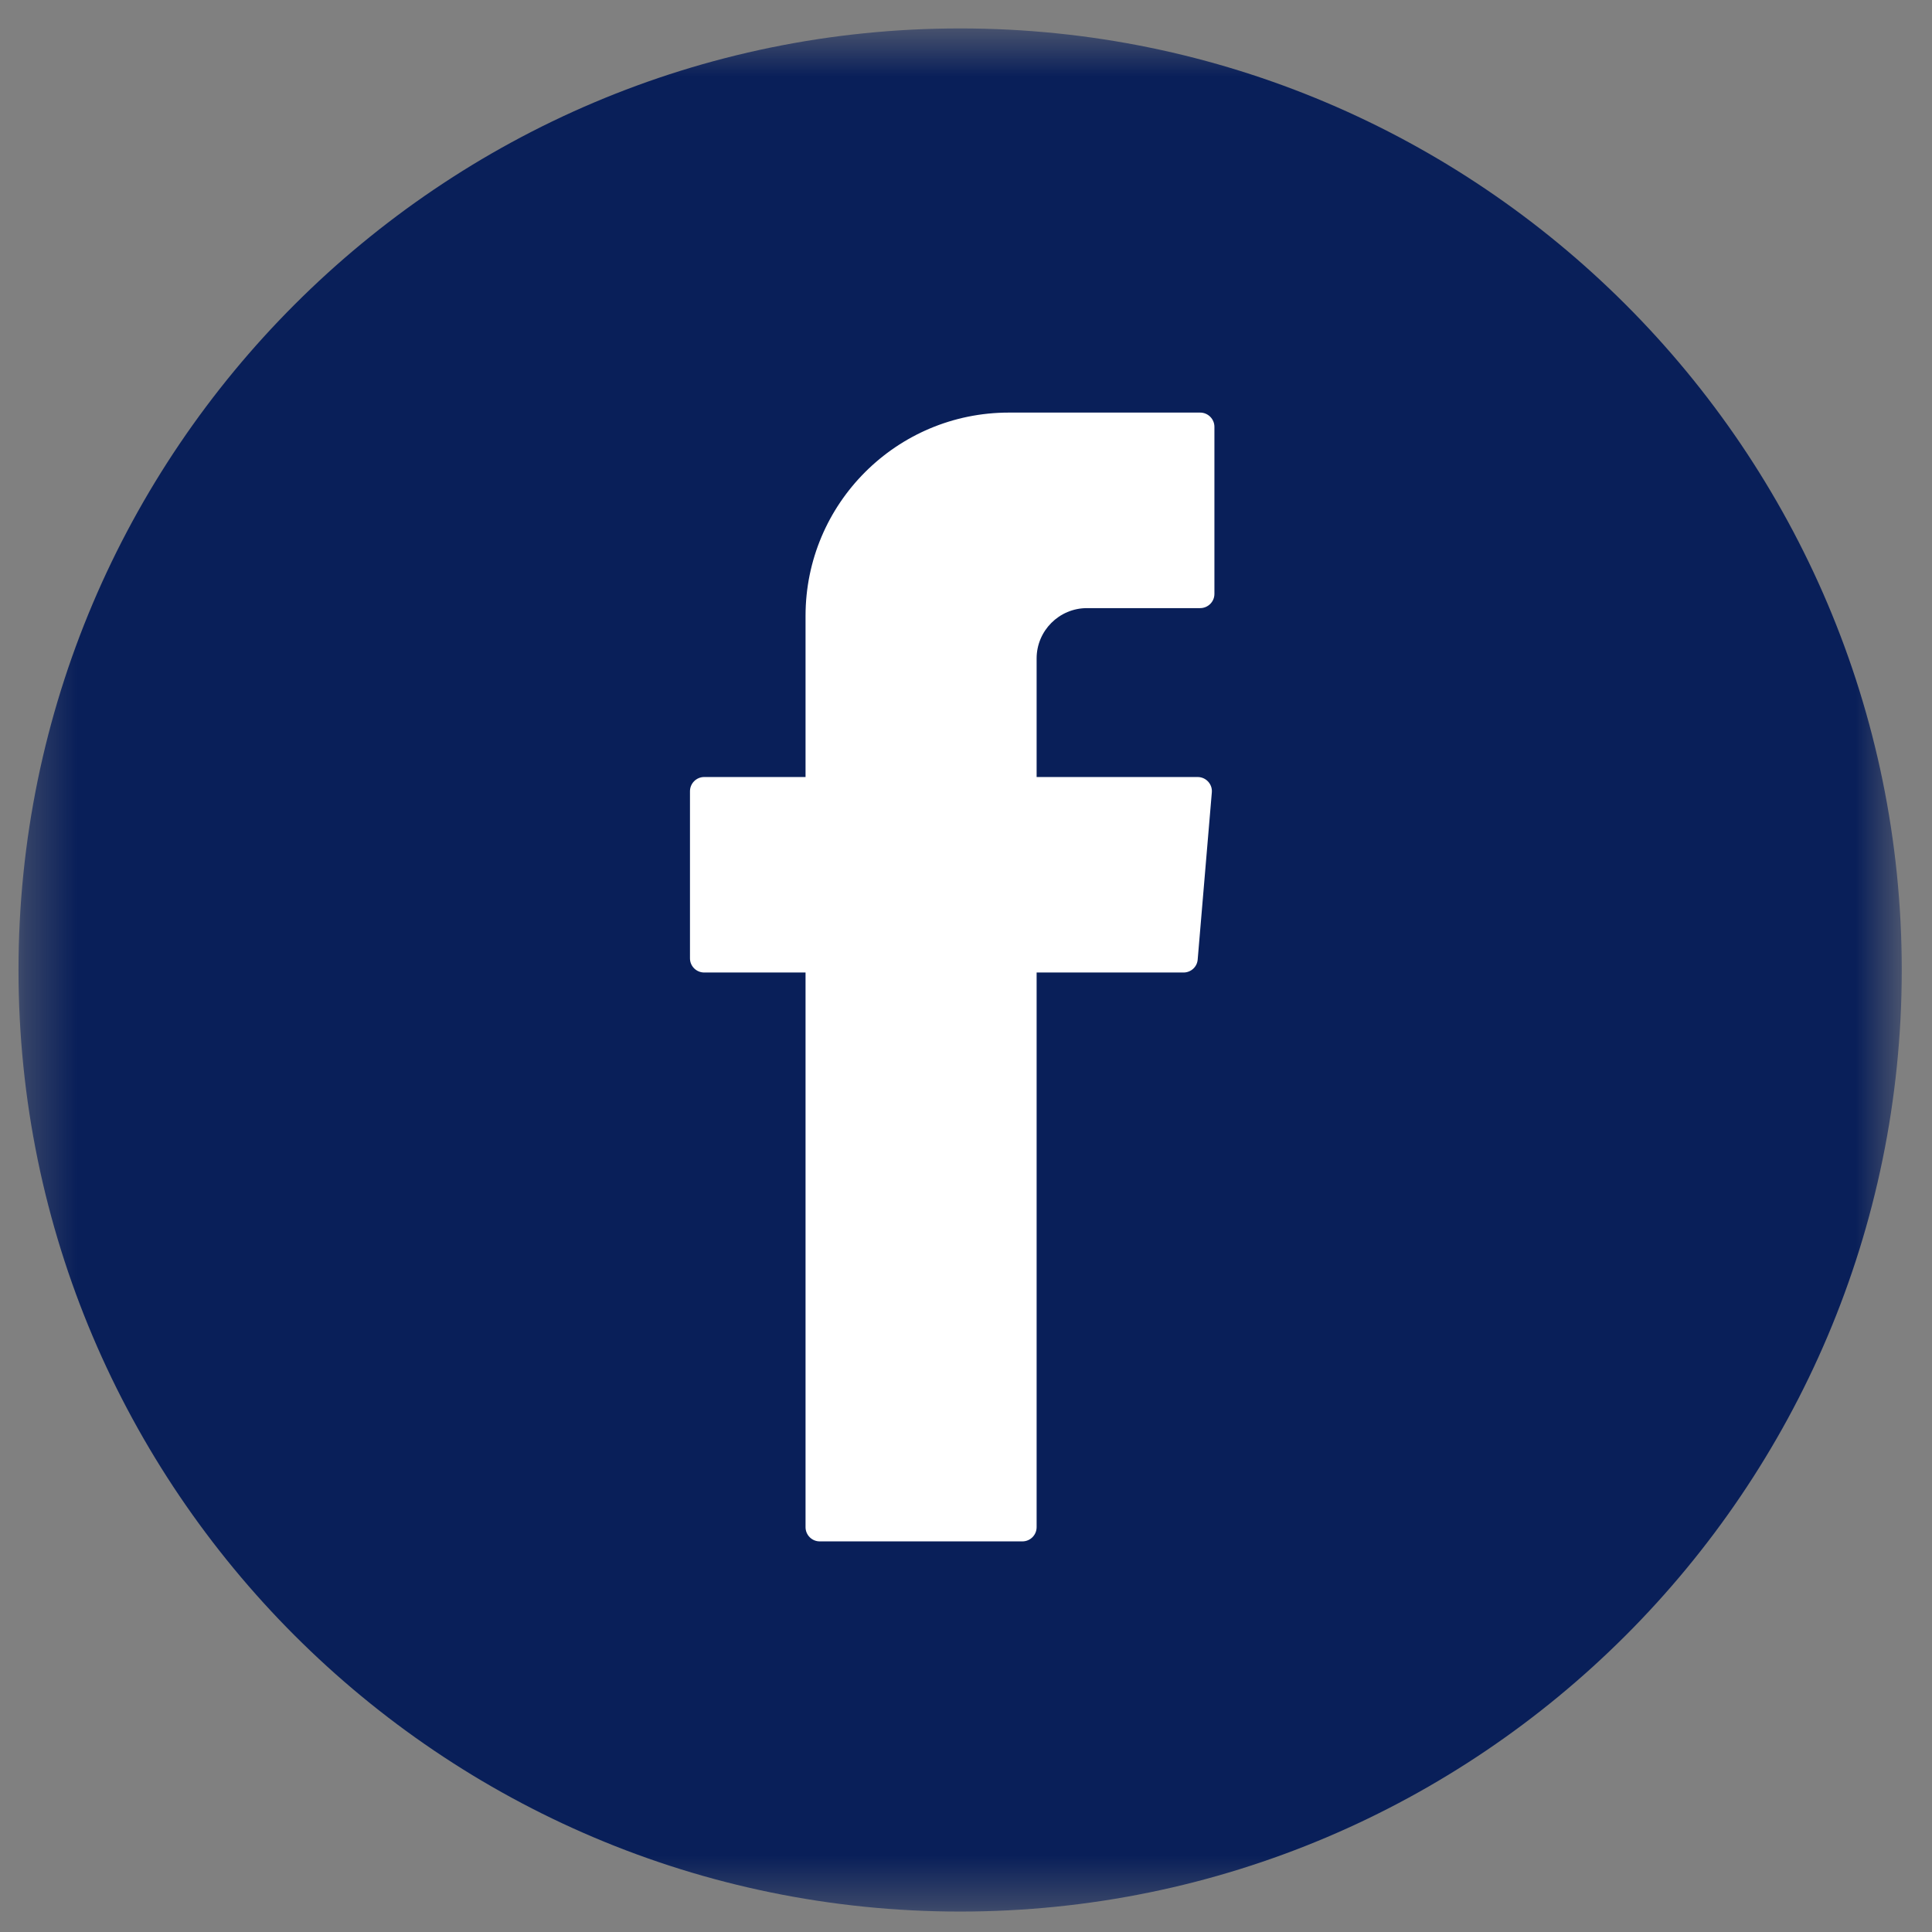
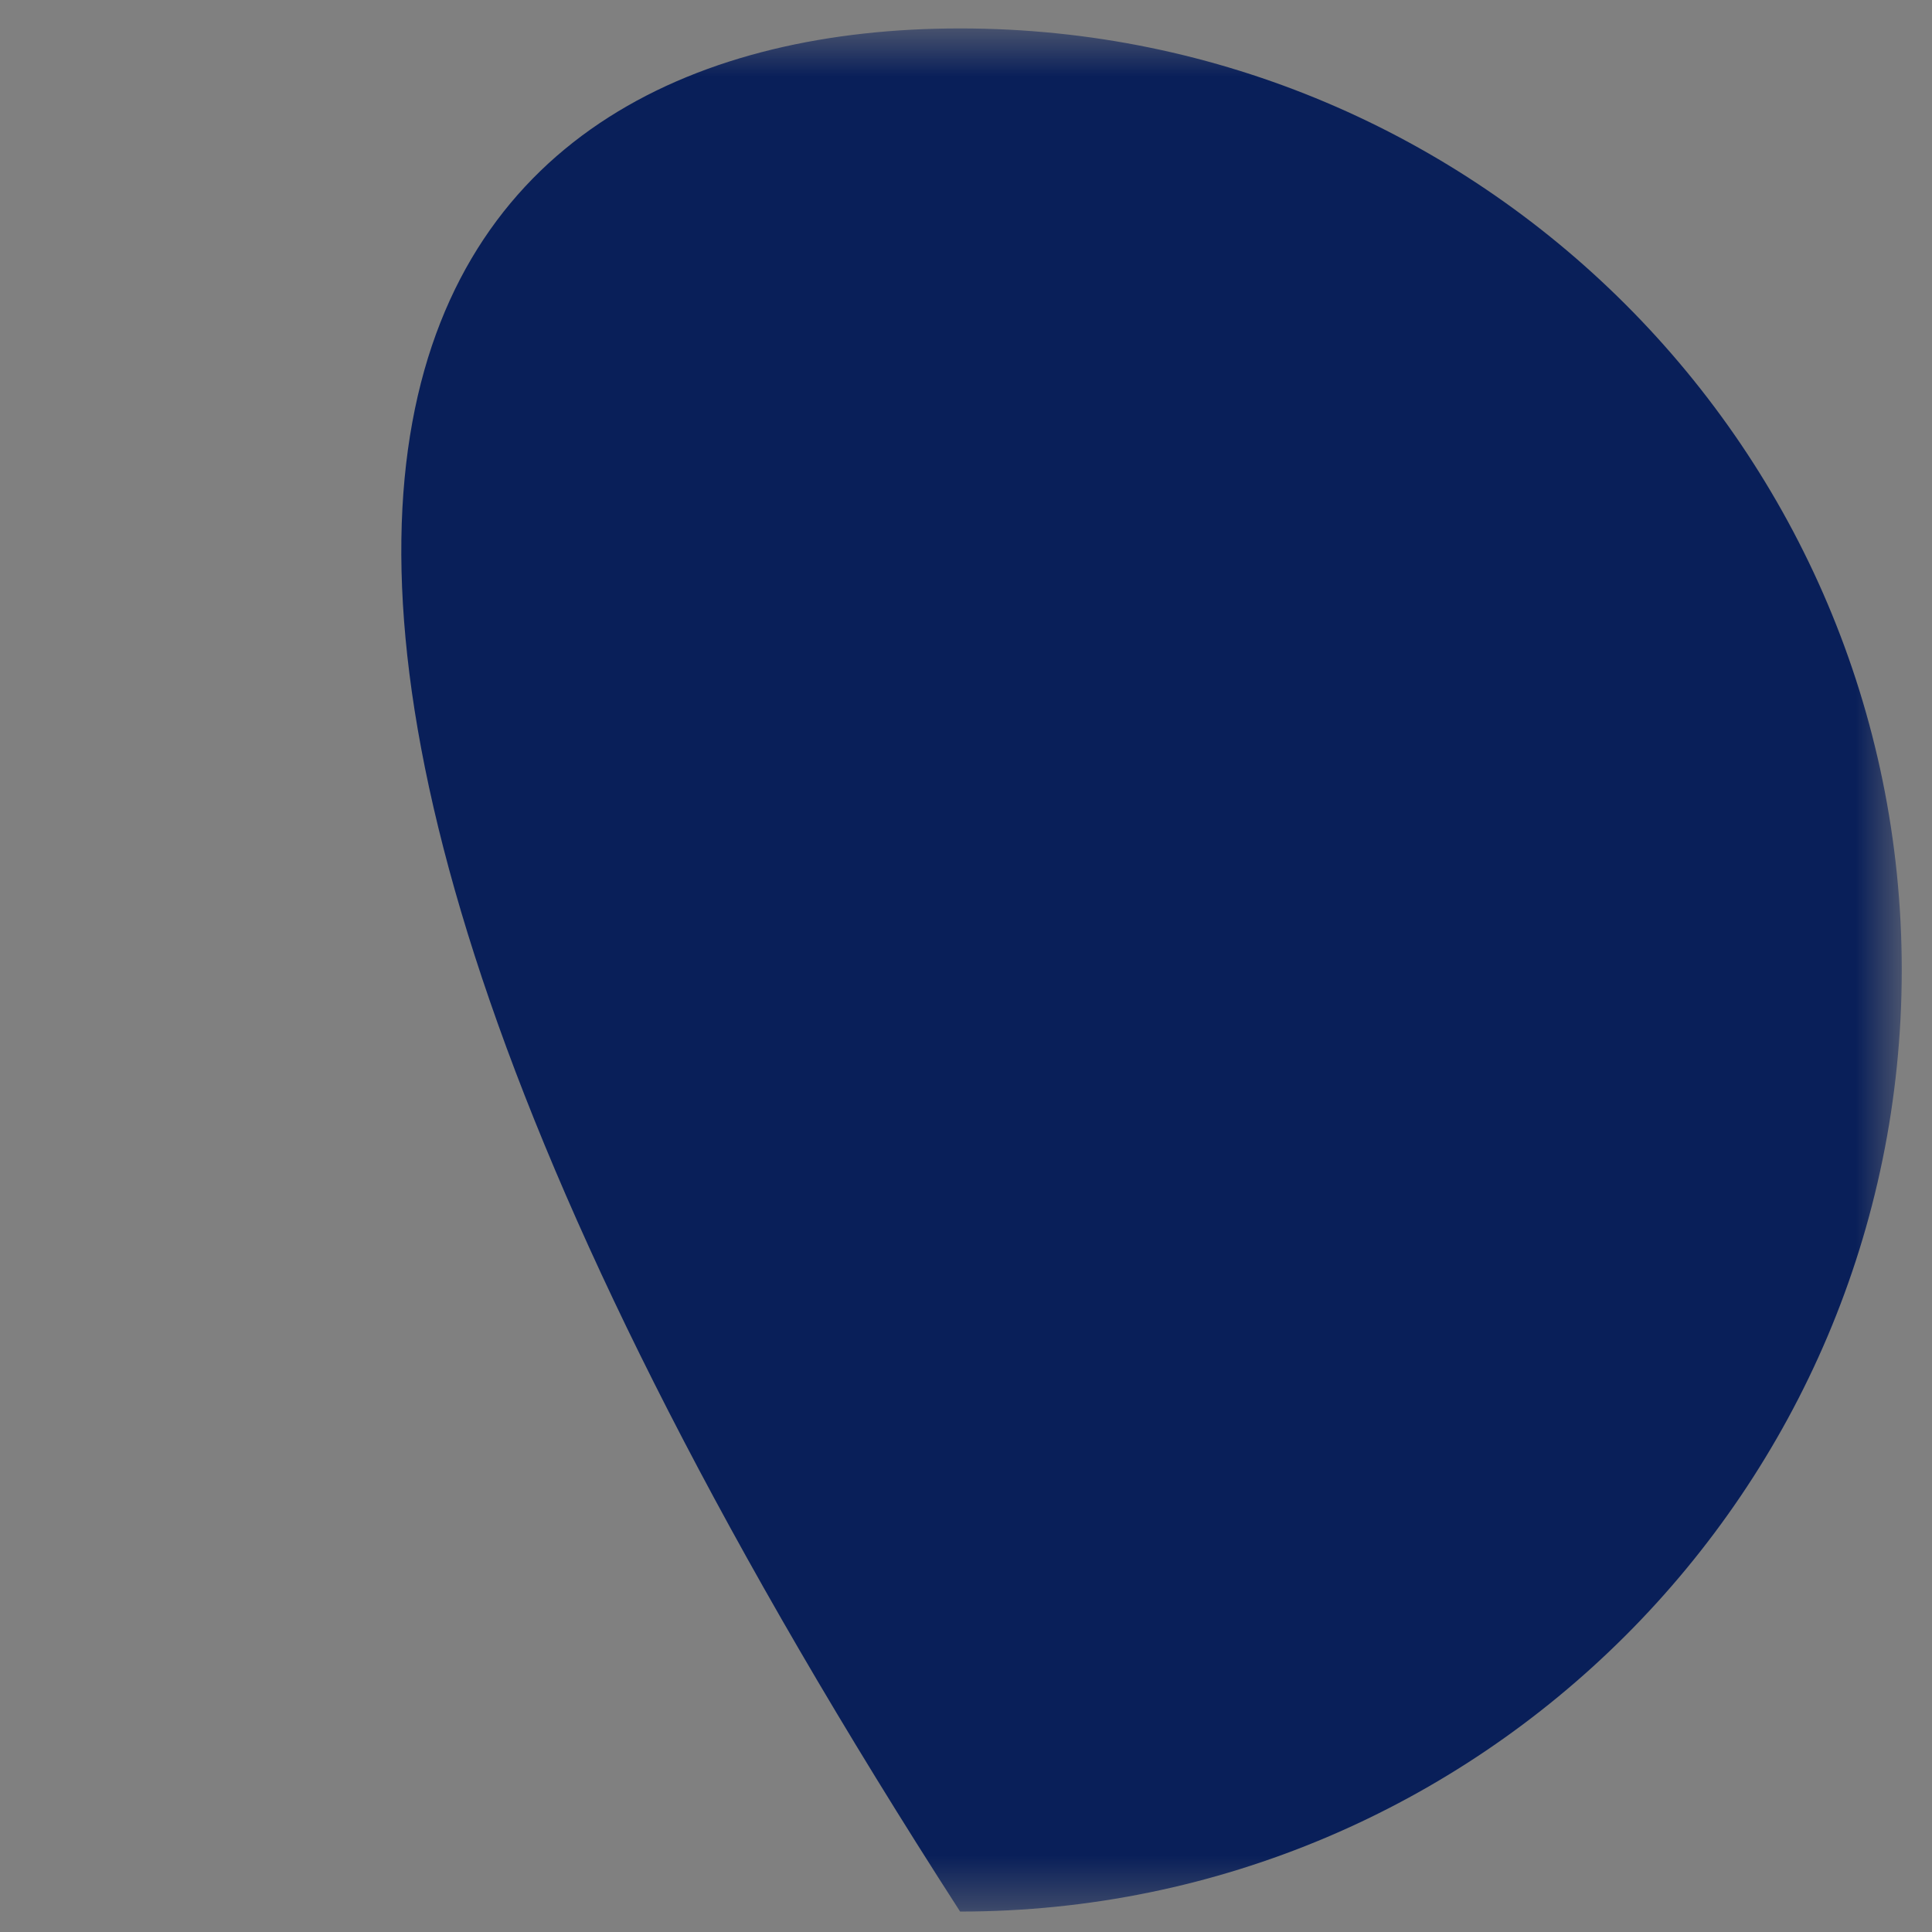
<svg xmlns="http://www.w3.org/2000/svg" width="38" height="38" viewBox="0 0 38 38" fill="none">
  <rect x="0" y="0" width="38" height="38" fill="#808080" stroke="none" />
  <mask id="mask0_13180_153284" style="mask-type:luminance" maskUnits="userSpaceOnUse" x="0" y="0" width="38" height="38">
    <path fill-rule="evenodd" clip-rule="evenodd" d="M0.364 0.559H37.405V37.598H0.364V0.559Z" fill="white" />
  </mask>
  <g mask="url(#mask0_13180_153284)">
-     <path fill-rule="evenodd" clip-rule="evenodd" d="M18.884 37.598C8.673 37.598 0.364 29.291 0.364 19.079C0.364 8.867 8.673 0.559 18.884 0.559C29.096 0.559 37.405 8.867 37.405 19.079C37.405 29.291 29.096 37.598 18.884 37.598Z" fill="#091F59" />
+     <path fill-rule="evenodd" clip-rule="evenodd" d="M18.884 37.598C0.364 8.867 8.673 0.559 18.884 0.559C29.096 0.559 37.405 8.867 37.405 19.079C37.405 29.291 29.096 37.598 18.884 37.598Z" fill="#091F59" />
  </g>
-   <path fill-rule="evenodd" clip-rule="evenodd" d="M15.844 19.303V30.037C15.844 30.192 15.969 30.317 16.123 30.317H20.109C20.264 30.317 20.389 30.192 20.389 30.037V19.128H23.279C23.424 19.128 23.546 19.018 23.557 18.873L23.835 15.586C23.85 15.423 23.72 15.283 23.556 15.283H20.389V12.951C20.389 12.405 20.833 11.961 21.379 11.961H23.605C23.76 11.961 23.886 11.836 23.886 11.682V8.395C23.886 8.241 23.76 8.115 23.605 8.115H19.843C17.635 8.115 15.844 9.905 15.844 12.114V15.283H13.851C13.697 15.283 13.571 15.408 13.571 15.563V18.85C13.571 19.004 13.697 19.128 13.851 19.128H15.844V19.303Z" fill="white" />
</svg>